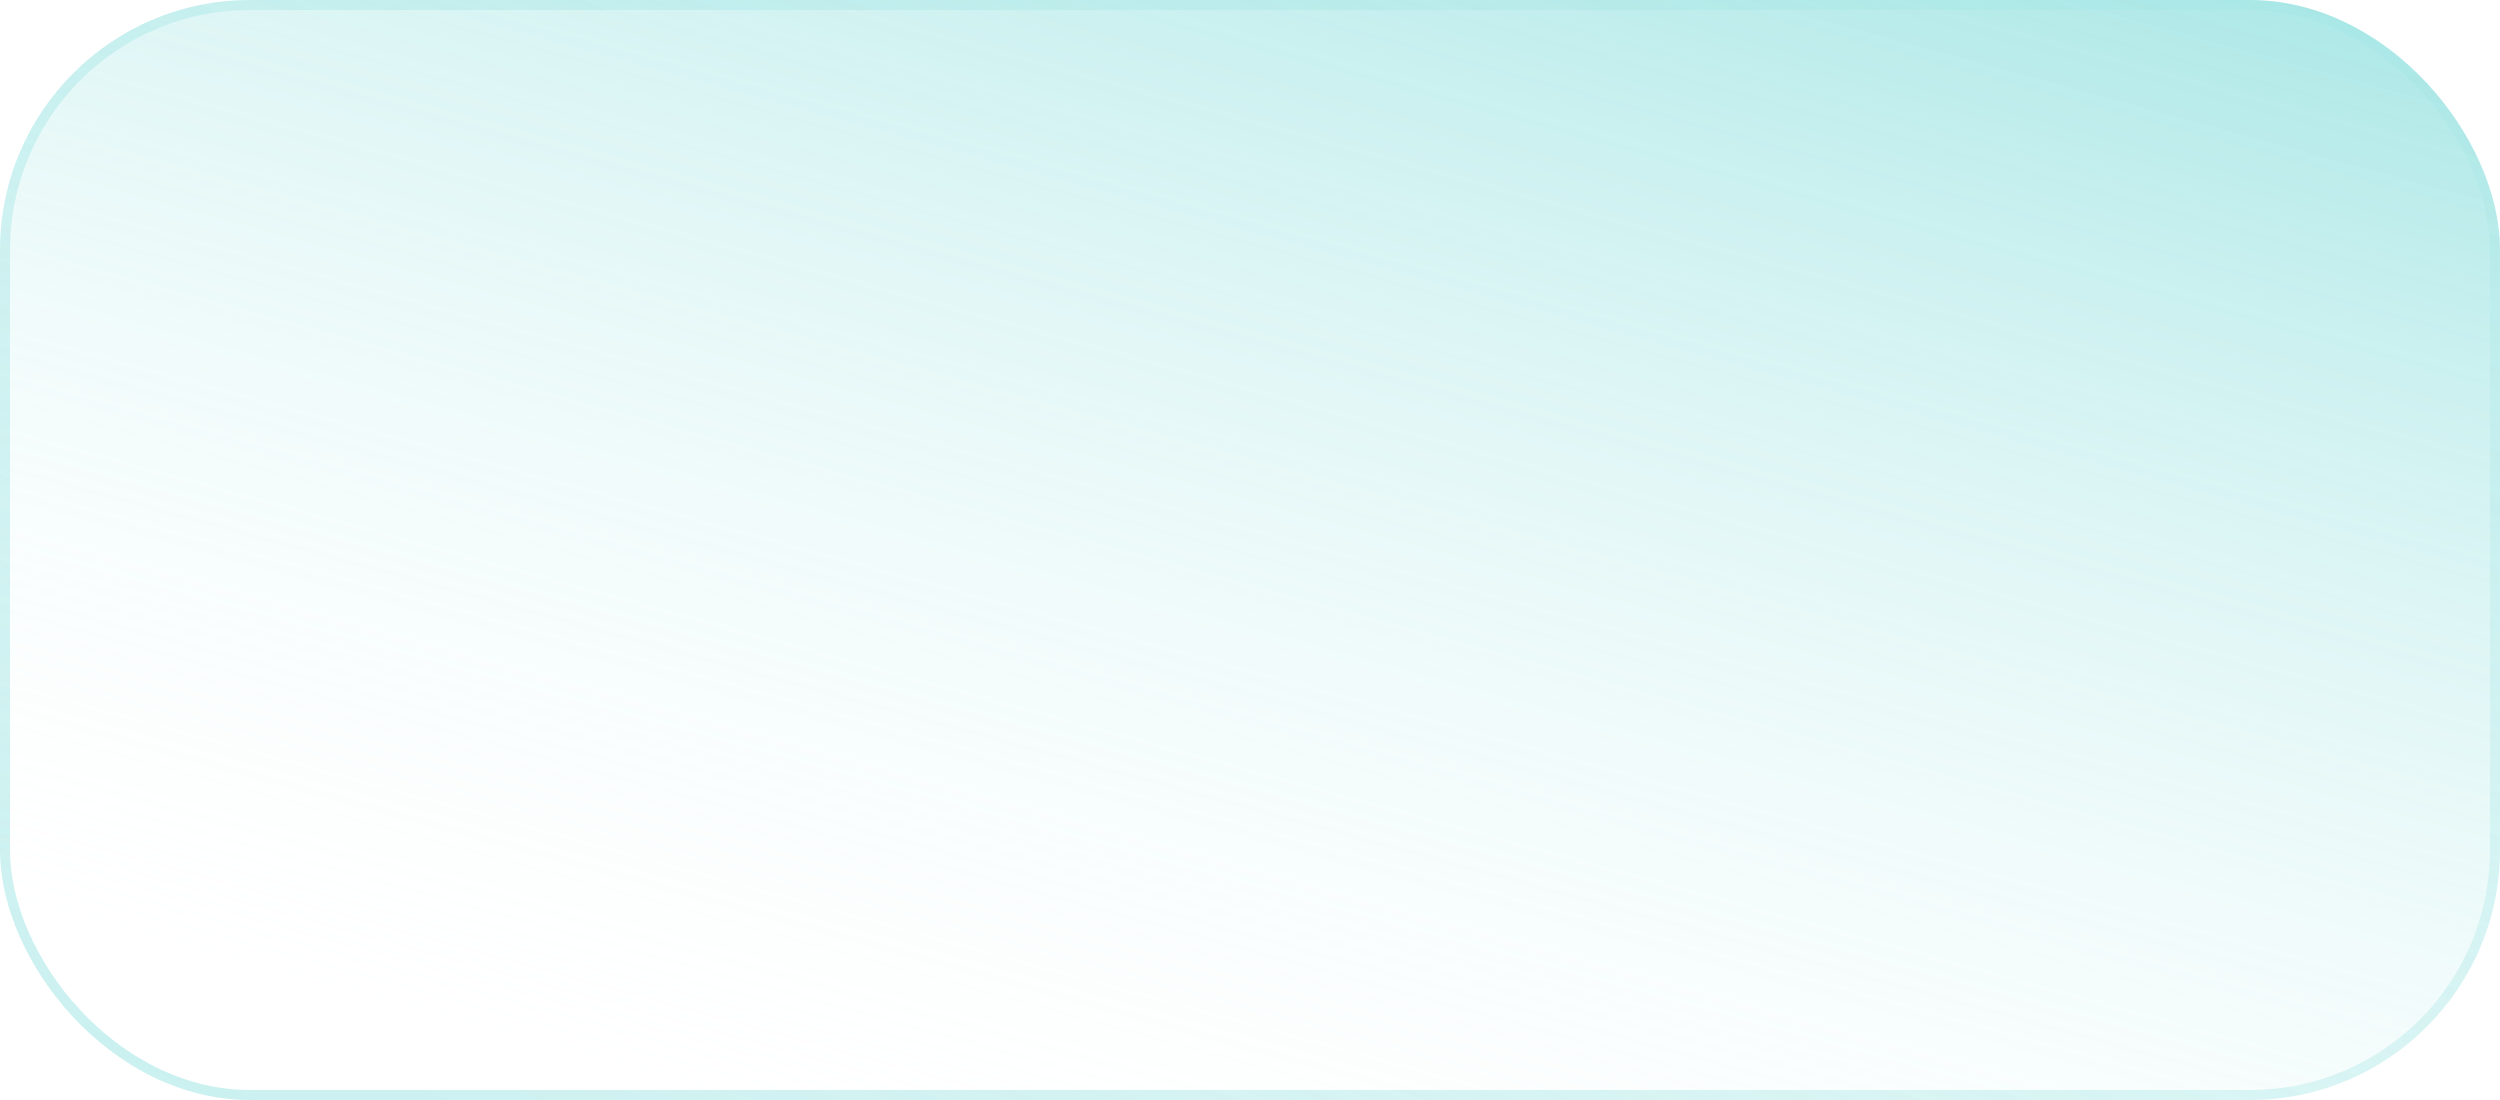
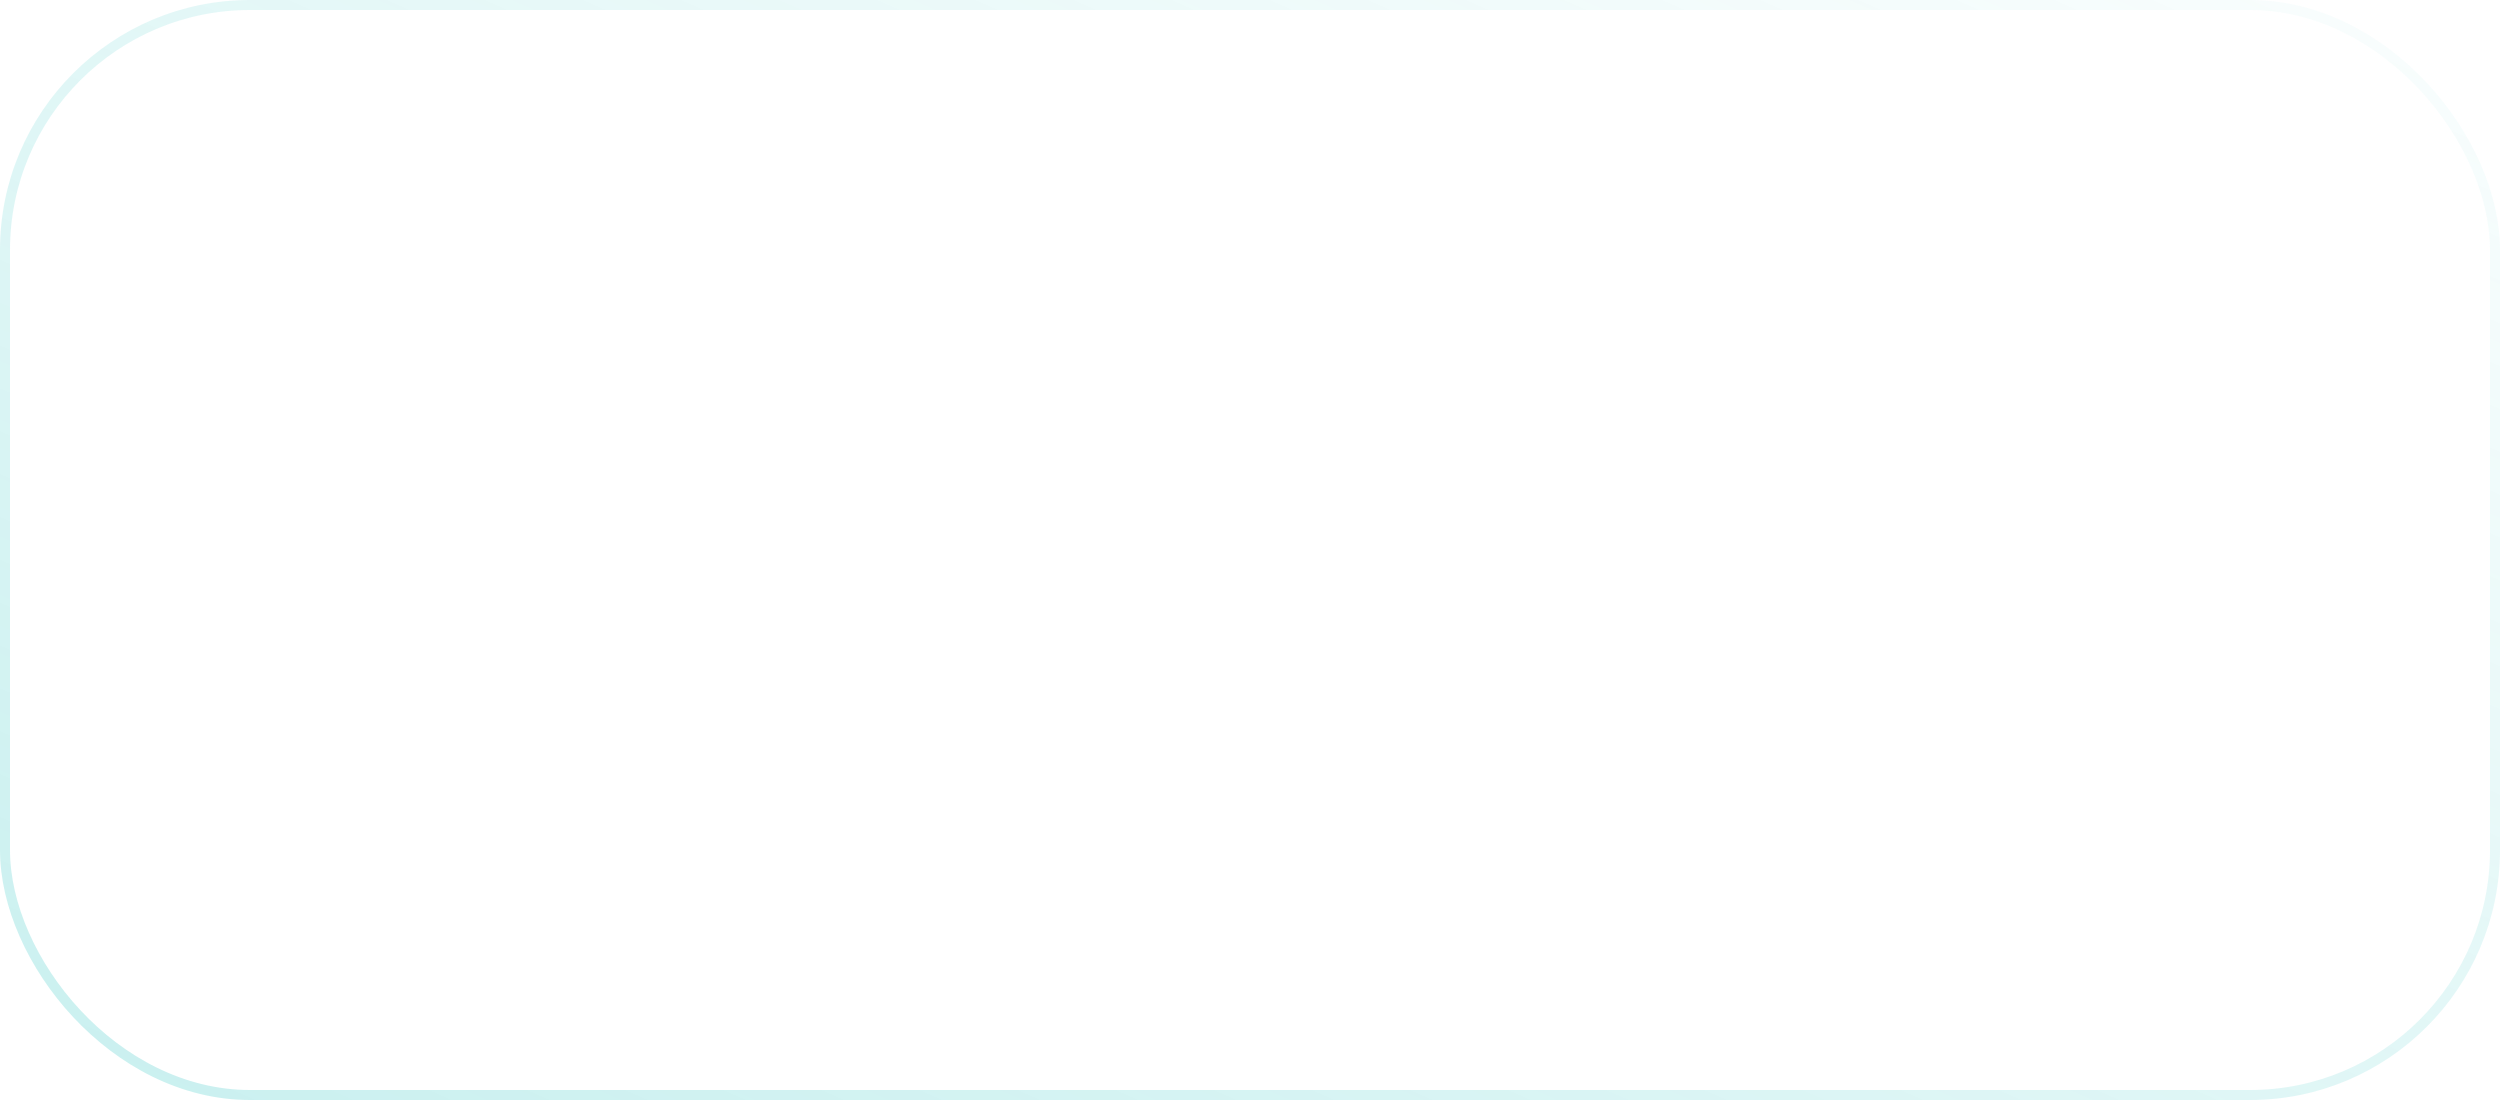
<svg xmlns="http://www.w3.org/2000/svg" width="500" height="220" viewBox="0 0 500 220" fill="none">
  <g filter="url(#filter0_b_54_35)">
-     <rect width="500" height="220" rx="50" fill="url(#paint0_linear_54_35)" />
    <rect x="1" y="1" width="498" height="218" rx="49" stroke="url(#paint1_linear_54_35)" stroke-opacity="0.85" stroke-width="2" />
  </g>
  <defs>
    <filter id="filter0_b_54_35" x="-5" y="-5" width="510" height="230" filterUnits="userSpaceOnUse" color-interpolation-filters="sRGB">
      <feFlood flood-opacity="0" result="BackgroundImageFix" />
      <feGaussianBlur in="BackgroundImage" stdDeviation="2.5" />
      <feComposite in2="SourceAlpha" operator="in" result="effect1_backgroundBlur_54_35" />
      <feBlend mode="normal" in="SourceGraphic" in2="effect1_backgroundBlur_54_35" result="shape" />
    </filter>
    <linearGradient id="paint0_linear_54_35" x1="485.714" y1="-102.771" x2="375.676" y2="299.719" gradientUnits="userSpaceOnUse">
      <stop stop-color="#0BBBB8" stop-opacity="0.6" />
      <stop offset="1" stop-color="white" stop-opacity="0" />
      <stop offset="1" stop-color="#0BBBB8" stop-opacity="0" />
    </linearGradient>
    <linearGradient id="paint1_linear_54_35" x1="500" y1="-42.5" x2="295.498" y2="425.561" gradientUnits="userSpaceOnUse">
      <stop stop-color="#0BBBB8" stop-opacity="0" />
      <stop offset="1" stop-color="#0BBBB8" stop-opacity="0.3" />
    </linearGradient>
  </defs>
</svg>